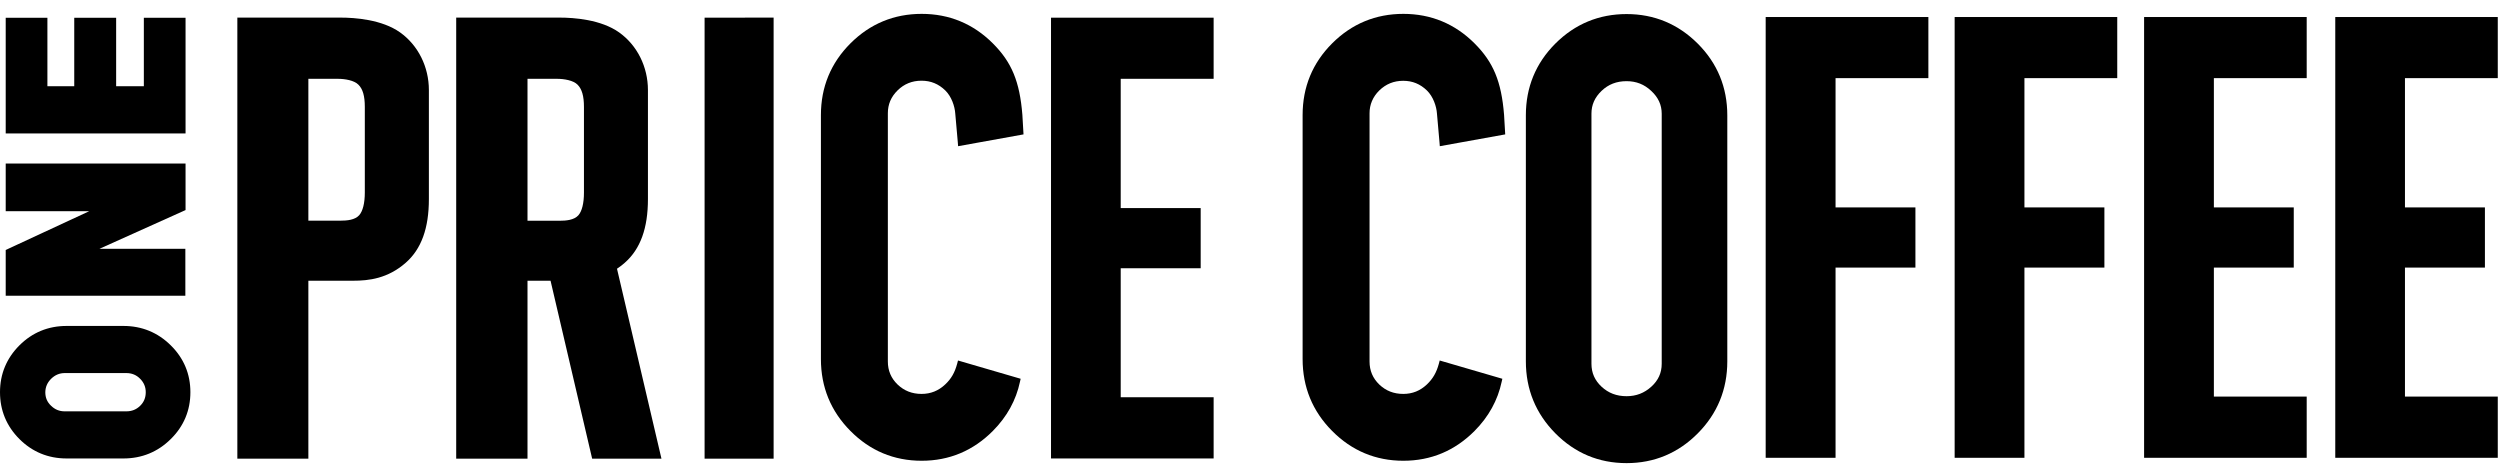
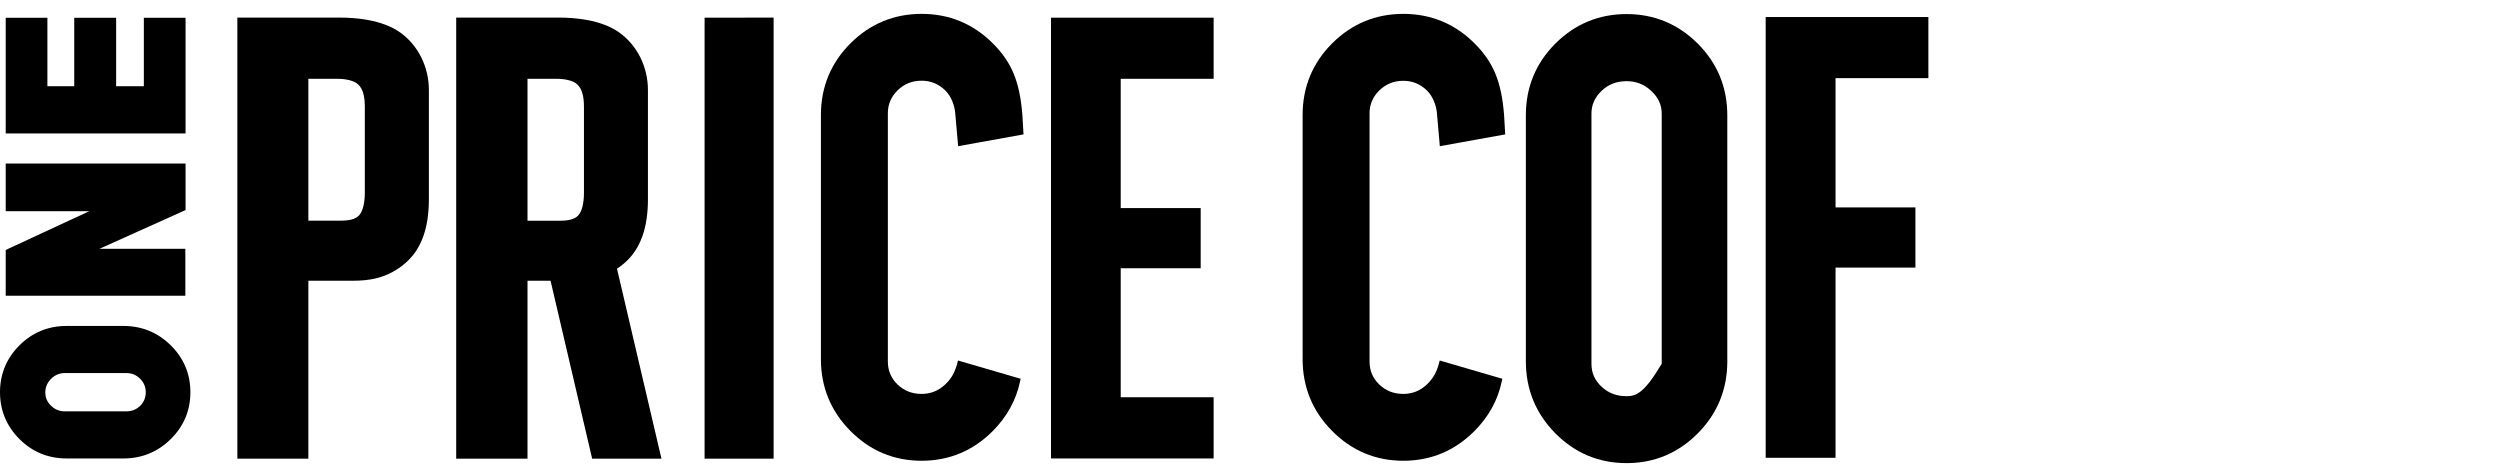
<svg xmlns="http://www.w3.org/2000/svg" width="177" height="33" viewBox="0 0 177 33" fill="none">
  <path d="M70.294 3.072C68.906 1.683 67.207 0.982 65.253 0.982C63.298 0.982 61.599 1.683 60.211 3.072C58.822 4.46 58.121 6.165 58.121 8.147V25.422C58.121 27.404 58.822 29.116 60.211 30.511C61.599 31.913 63.291 32.621 65.253 32.621C67.207 32.621 68.899 31.913 70.294 30.511C71.292 29.507 71.939 28.334 72.215 27.026L72.262 26.817L67.827 25.523L67.767 25.753C67.598 26.379 67.349 26.817 66.924 27.215C66.446 27.667 65.893 27.889 65.246 27.889C64.572 27.889 64.012 27.667 63.547 27.222C63.089 26.777 62.86 26.245 62.86 25.591V8.019C62.86 7.392 63.082 6.86 63.547 6.401C64.012 5.943 64.572 5.714 65.246 5.714C65.893 5.714 66.446 5.936 66.924 6.401C67.369 6.833 67.598 7.527 67.632 8.032C67.645 8.214 67.814 10.095 67.814 10.095L67.834 10.351L72.465 9.515L72.384 8.127C72.195 5.774 71.629 4.406 70.294 3.072Z" fill="black" />
  <path d="M21.832 19.876H24.986C26.119 19.876 27.453 19.721 28.727 18.602C29.833 17.631 30.365 16.155 30.365 14.099V6.375C30.365 4.73 29.603 3.207 28.329 2.297C27.042 1.38 25.128 1.246 24.096 1.246H16.804V32.473H21.832V19.876ZM25.829 7.561V13.634C25.829 14.382 25.687 14.948 25.431 15.238C25.128 15.575 24.568 15.623 24.11 15.623H21.832V5.58H23.915C24.42 5.58 25.074 5.687 25.377 5.997C25.687 6.301 25.829 6.8 25.829 7.561Z" fill="black" />
  <path d="M85.925 5.579V1.252H74.412V32.459H85.925V28.125H79.346V18.992H85.008V14.732H79.346V5.579H85.925Z" fill="black" />
  <path d="M4.711 32.459H8.742C10.043 32.459 11.175 31.994 12.092 31.084C13.015 30.175 13.48 29.055 13.48 27.768C13.48 26.481 13.015 25.362 12.092 24.452C11.175 23.542 10.043 23.077 8.742 23.077H4.711C3.411 23.077 2.285 23.542 1.375 24.452C0.465 25.362 0 26.481 0 27.768C0 29.055 0.465 30.175 1.375 31.084C2.285 31.994 3.411 32.459 4.711 32.459ZM3.62 26.818C3.896 26.548 4.213 26.413 4.59 26.413H8.944C9.335 26.413 9.659 26.548 9.922 26.818C10.191 27.087 10.319 27.404 10.319 27.768C10.319 28.152 10.191 28.469 9.922 28.732C9.652 28.995 9.335 29.123 8.938 29.123H4.583C4.206 29.123 3.889 28.995 3.613 28.725C3.336 28.463 3.208 28.152 3.208 27.768C3.215 27.397 3.35 27.087 3.62 26.818Z" fill="black" />
  <path d="M13.137 1.258H10.184V6.105H8.223V1.258H5.257V6.105H3.356V1.258H0.404V9.448H13.137V1.258Z" fill="black" />
  <path d="M13.123 17.617H7.037L13.137 14.873V11.578H0.404V14.954H6.315L0.404 17.698V20.94H13.123V17.617Z" fill="black" />
  <path d="M54.772 1.246L49.885 1.252V32.473H54.772V1.246Z" fill="black" />
  <path d="M44.236 18.602C45.341 17.631 45.874 16.155 45.874 14.099V6.375C45.874 4.73 45.112 3.207 43.838 2.297C42.551 1.38 40.637 1.246 39.605 1.246H32.299V32.473H37.347V19.876H38.979L41.924 32.473H46.831L43.683 19.026C43.892 18.892 44.068 18.75 44.236 18.602ZM37.347 5.58H39.43C39.936 5.58 40.59 5.687 40.893 5.997C41.203 6.308 41.344 6.806 41.344 7.568V13.641C41.344 14.389 41.203 14.955 40.947 15.245C40.643 15.582 40.077 15.629 39.626 15.629H37.347V5.58Z" fill="black" />
-   <path d="M165.337 32.412H176.842V28.078H170.271V18.945H175.932V14.685H170.271V5.532H176.842V1.205H165.337V32.412Z" fill="black" />
-   <path d="M151.802 32.412H163.314V28.078H156.742V18.945H162.398V14.685H156.742V5.532H163.314V1.205H151.802V32.412Z" fill="black" />
-   <path d="M138.389 32.412H143.33V18.945H148.991V14.685H143.33V5.532H149.901V1.205H138.389V32.412Z" fill="black" />
  <path d="M125.01 32.412H129.957V18.945H135.612V14.685H129.957V5.532H136.529V1.205H125.01V32.412Z" fill="black" />
-   <path d="M115.162 0.996C113.207 0.996 111.509 1.697 110.12 3.085C108.732 4.474 108.031 6.179 108.031 8.16V25.584C108.031 27.566 108.732 29.278 110.12 30.68C111.509 32.082 113.2 32.789 115.162 32.789C117.117 32.789 118.815 32.082 120.204 30.68C121.592 29.284 122.293 27.566 122.293 25.584V8.167C122.293 6.186 121.592 4.48 120.204 3.092C118.815 1.703 117.123 0.996 115.162 0.996ZM112.675 8.046C112.675 7.419 112.911 6.893 113.389 6.435C113.875 5.97 114.454 5.747 115.162 5.747C115.843 5.747 116.416 5.97 116.914 6.442C117.406 6.9 117.649 7.426 117.649 8.053V25.753C117.649 26.4 117.406 26.932 116.914 27.377C116.416 27.829 115.843 28.051 115.162 28.051C114.454 28.051 113.875 27.829 113.389 27.377C112.911 26.932 112.675 26.4 112.675 25.753V8.046Z" fill="black" />
+   <path d="M115.162 0.996C113.207 0.996 111.509 1.697 110.12 3.085C108.732 4.474 108.031 6.179 108.031 8.16V25.584C108.031 27.566 108.732 29.278 110.12 30.68C111.509 32.082 113.2 32.789 115.162 32.789C117.117 32.789 118.815 32.082 120.204 30.68C121.592 29.284 122.293 27.566 122.293 25.584V8.167C122.293 6.186 121.592 4.48 120.204 3.092C118.815 1.703 117.123 0.996 115.162 0.996ZM112.675 8.046C112.675 7.419 112.911 6.893 113.389 6.435C113.875 5.97 114.454 5.747 115.162 5.747C115.843 5.747 116.416 5.97 116.914 6.442C117.406 6.9 117.649 7.426 117.649 8.053V25.753C116.416 27.829 115.843 28.051 115.162 28.051C114.454 28.051 113.875 27.829 113.389 27.377C112.911 26.932 112.675 26.4 112.675 25.753V8.046Z" fill="black" />
  <path d="M97.651 6.408C98.123 5.95 98.676 5.721 99.35 5.721C99.997 5.721 100.549 5.943 101.028 6.408C101.473 6.839 101.702 7.534 101.736 8.033C101.749 8.214 101.918 10.095 101.918 10.095L101.938 10.351L106.569 9.515L106.488 8.127C106.299 5.774 105.733 4.406 104.398 3.072C103.01 1.683 101.311 0.982 99.356 0.982C97.402 0.982 95.703 1.683 94.315 3.072C92.926 4.46 92.225 6.165 92.225 8.147V25.422C92.225 27.404 92.926 29.116 94.315 30.511C95.703 31.913 97.402 32.621 99.356 32.621C101.311 32.621 103.003 31.913 104.398 30.511C105.396 29.507 106.043 28.334 106.319 27.026L106.366 26.817L101.931 25.523L101.871 25.753C101.702 26.379 101.446 26.817 101.028 27.215C100.549 27.667 100.003 27.889 99.35 27.889C98.676 27.889 98.116 27.667 97.651 27.222C97.193 26.777 96.964 26.245 96.964 25.591V8.019C96.964 7.406 97.193 6.86 97.651 6.408Z" fill="black" />
</svg>